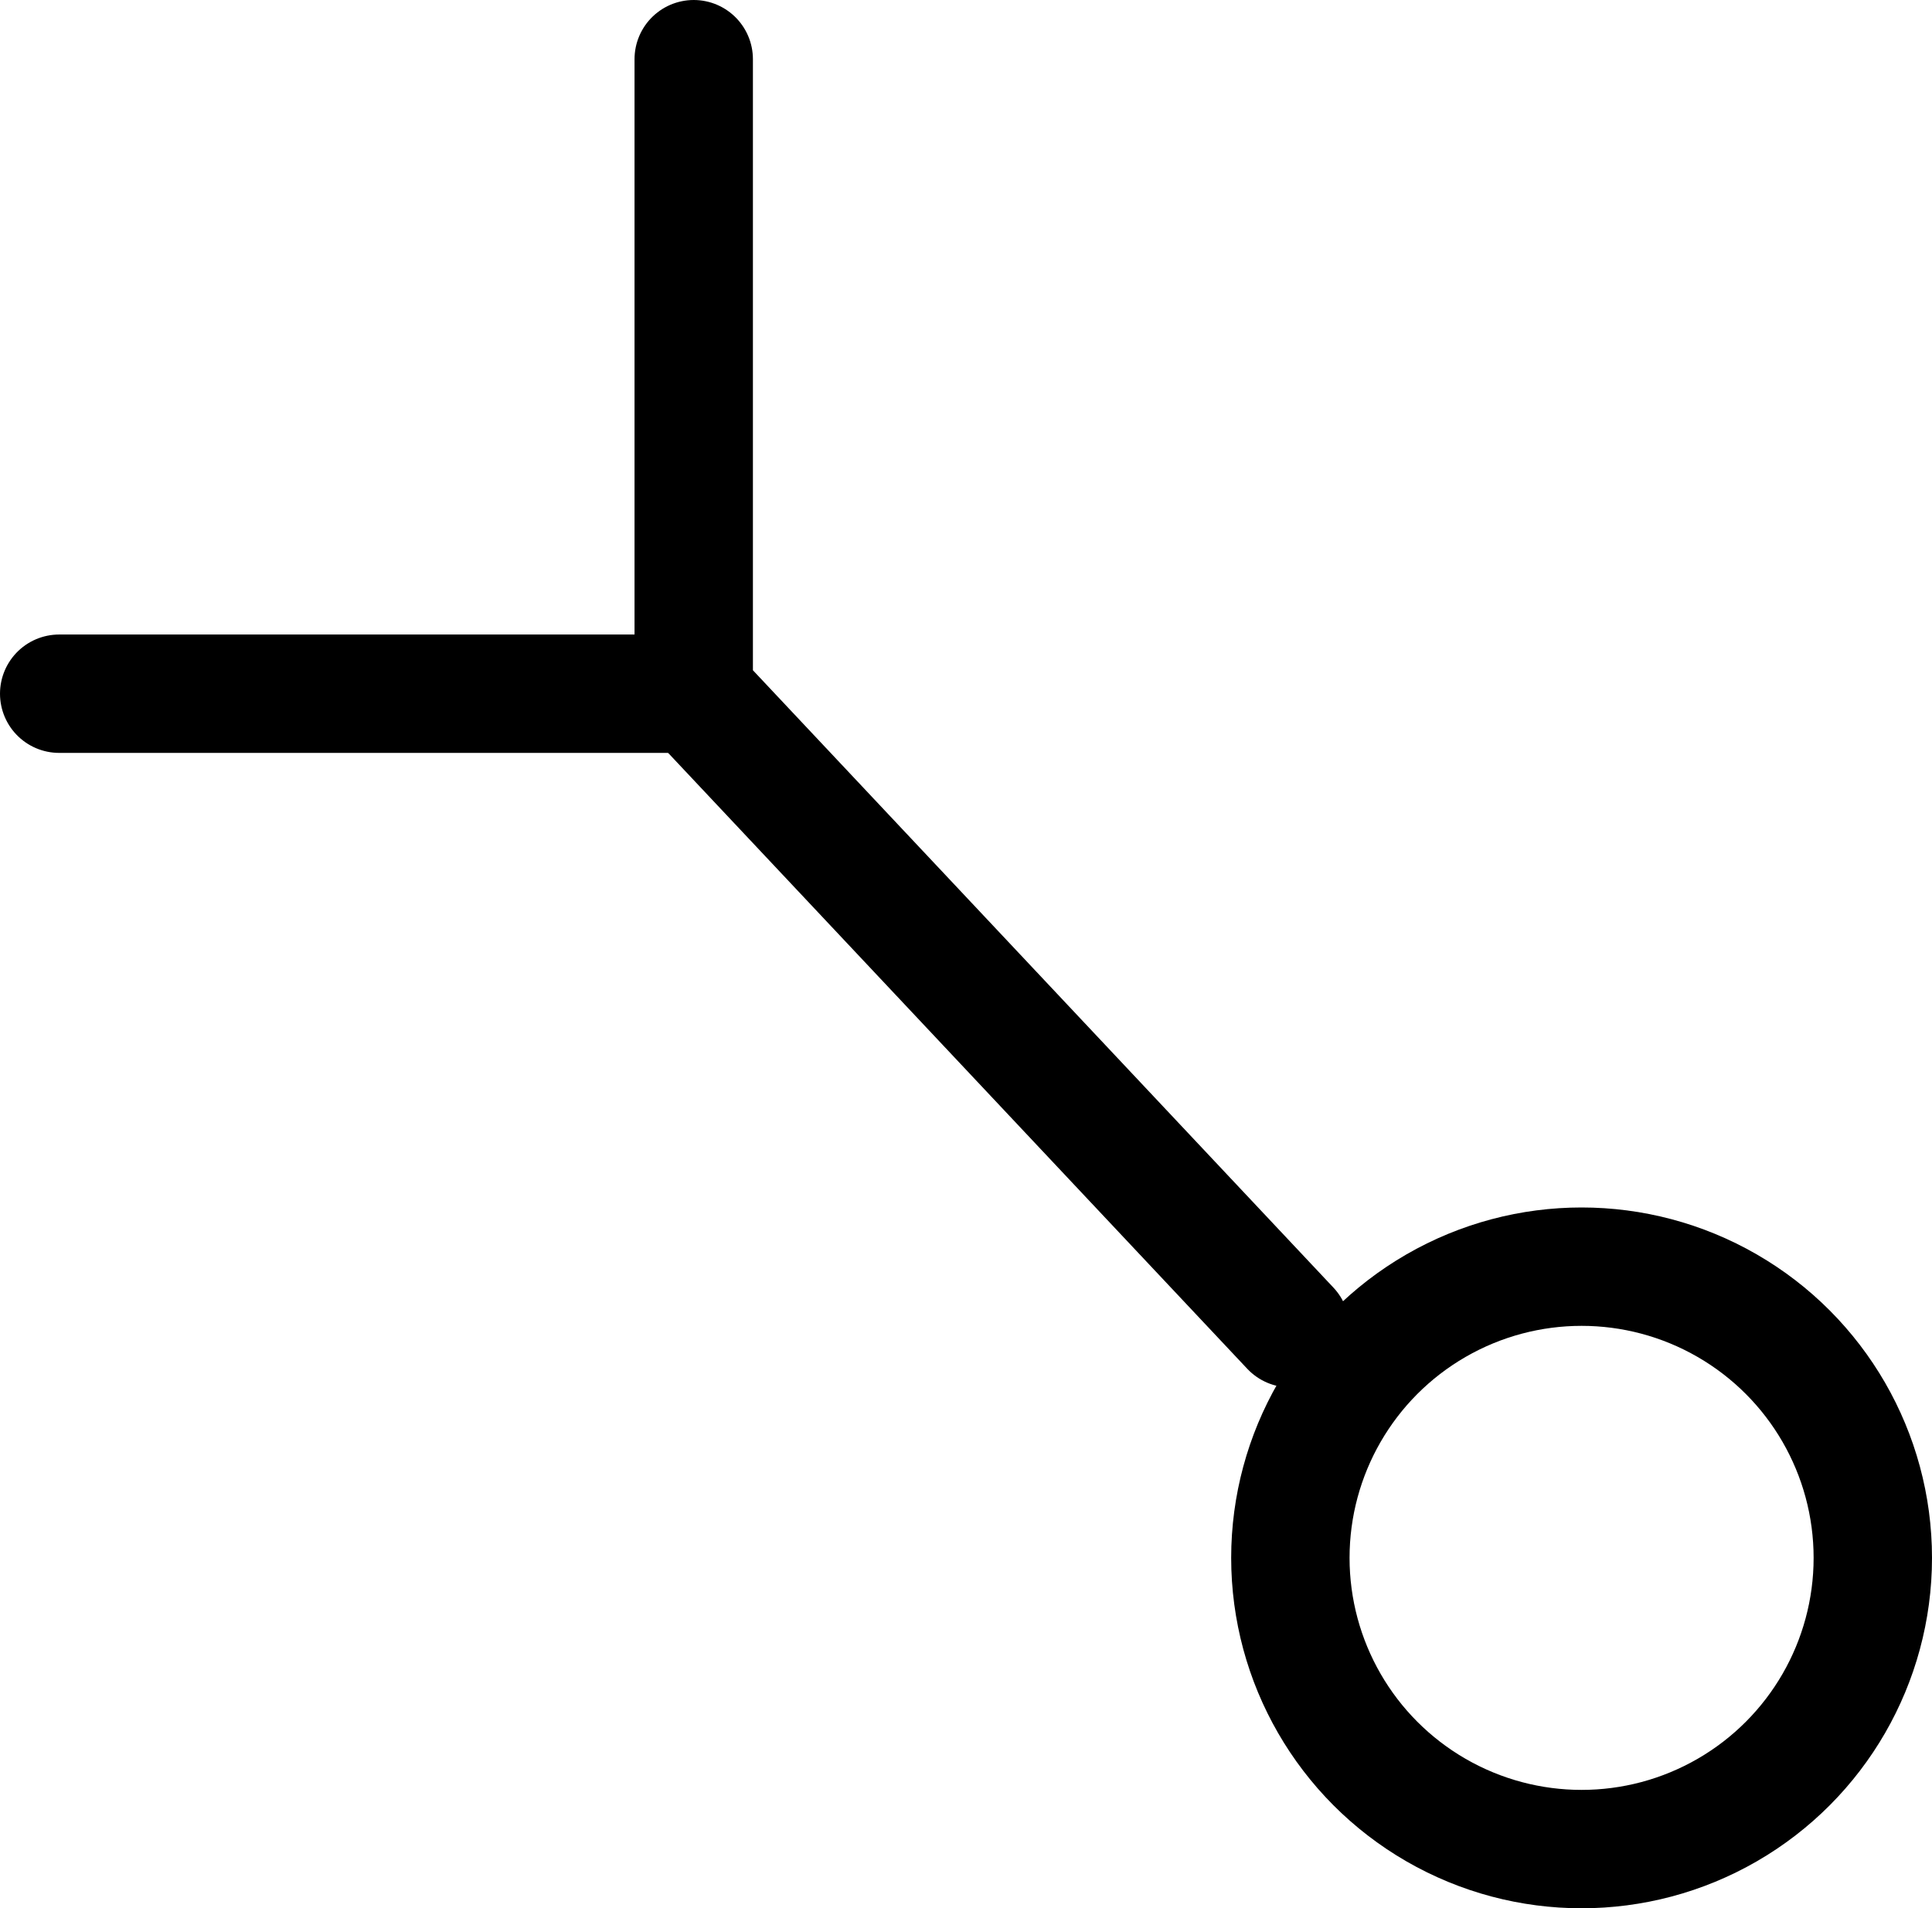
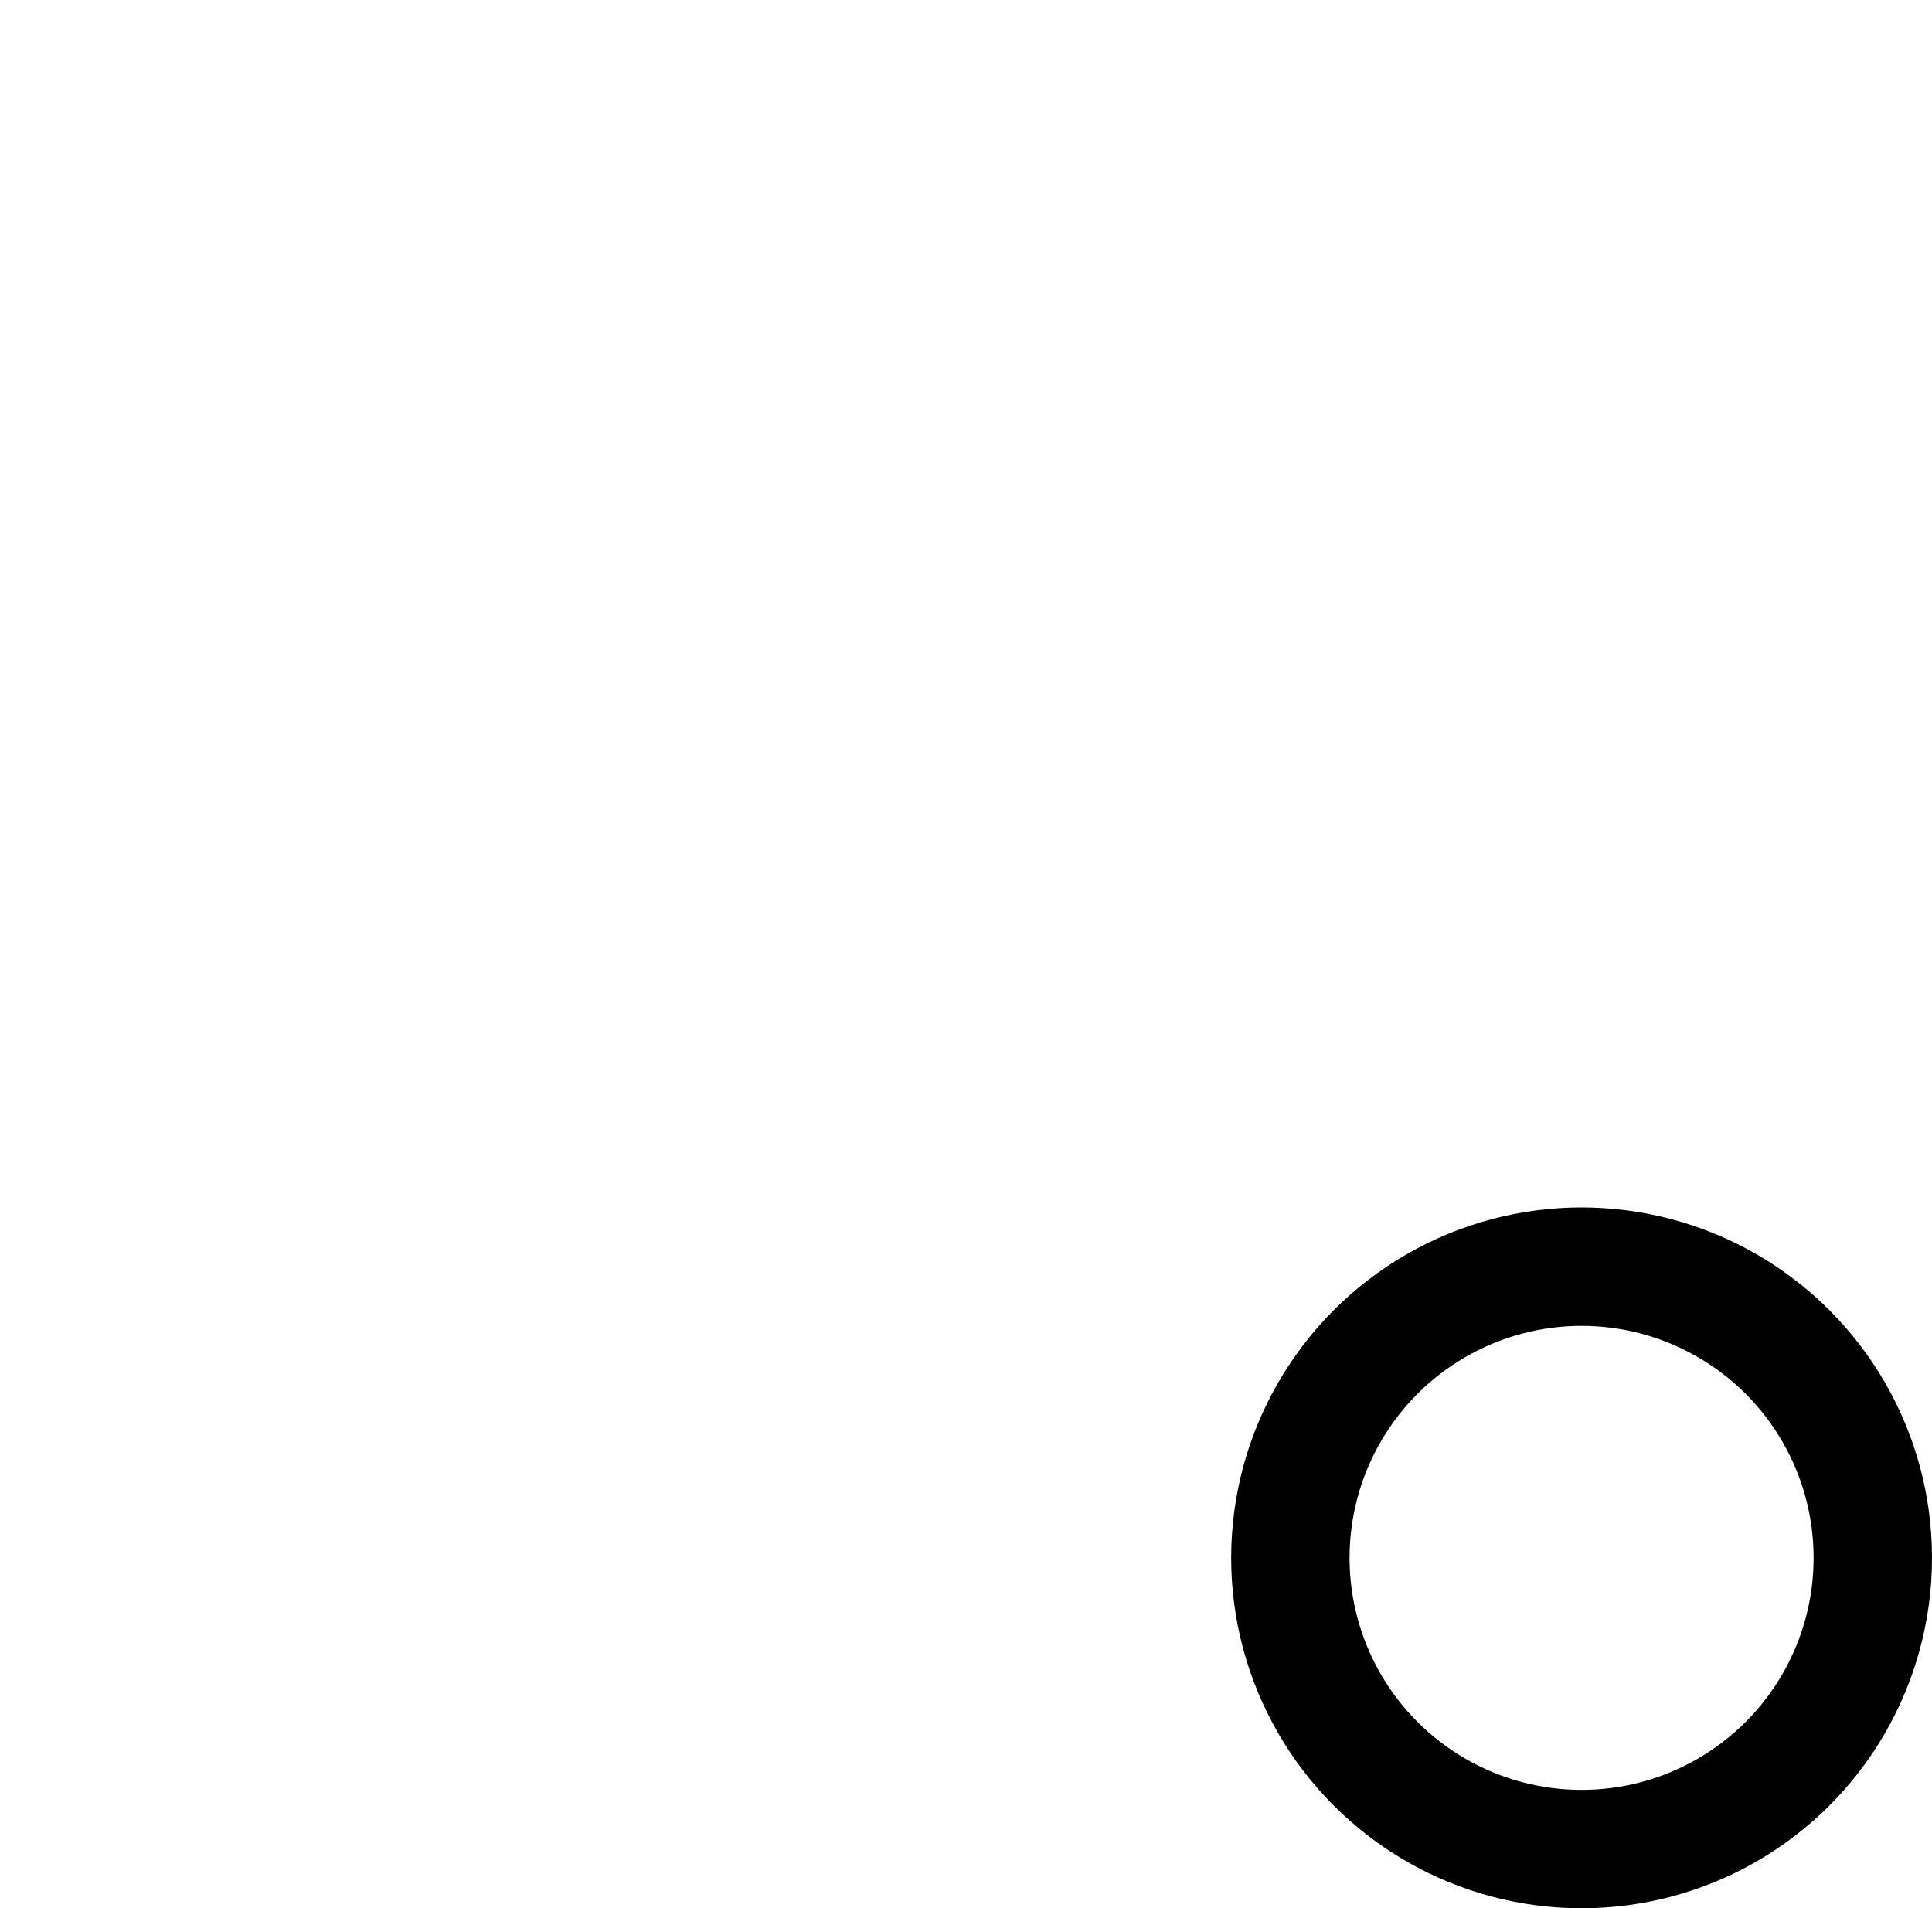
<svg xmlns="http://www.w3.org/2000/svg" id="_图层_2" data-name="图层 2" viewBox="0 0 408 403">
  <defs>
    <style>
      .cls-1 {
        fill: none;
        stroke: #000;
        stroke-linecap: round;
        stroke-linejoin: round;
        stroke-width: 25px;
      }
    </style>
  </defs>
  <g id="_图层_1-2" data-name="图层 1">
    <g>
-       <polyline class="cls-1" points="146.5 12.5 146.5 146.5 272.5 280.5" />
      <circle class="cls-1" cx="334" cy="329" r="61.5" />
-       <line class="cls-1" x1="12.5" y1="146.5" x2="146.5" y2="146.5" />
    </g>
  </g>
</svg>